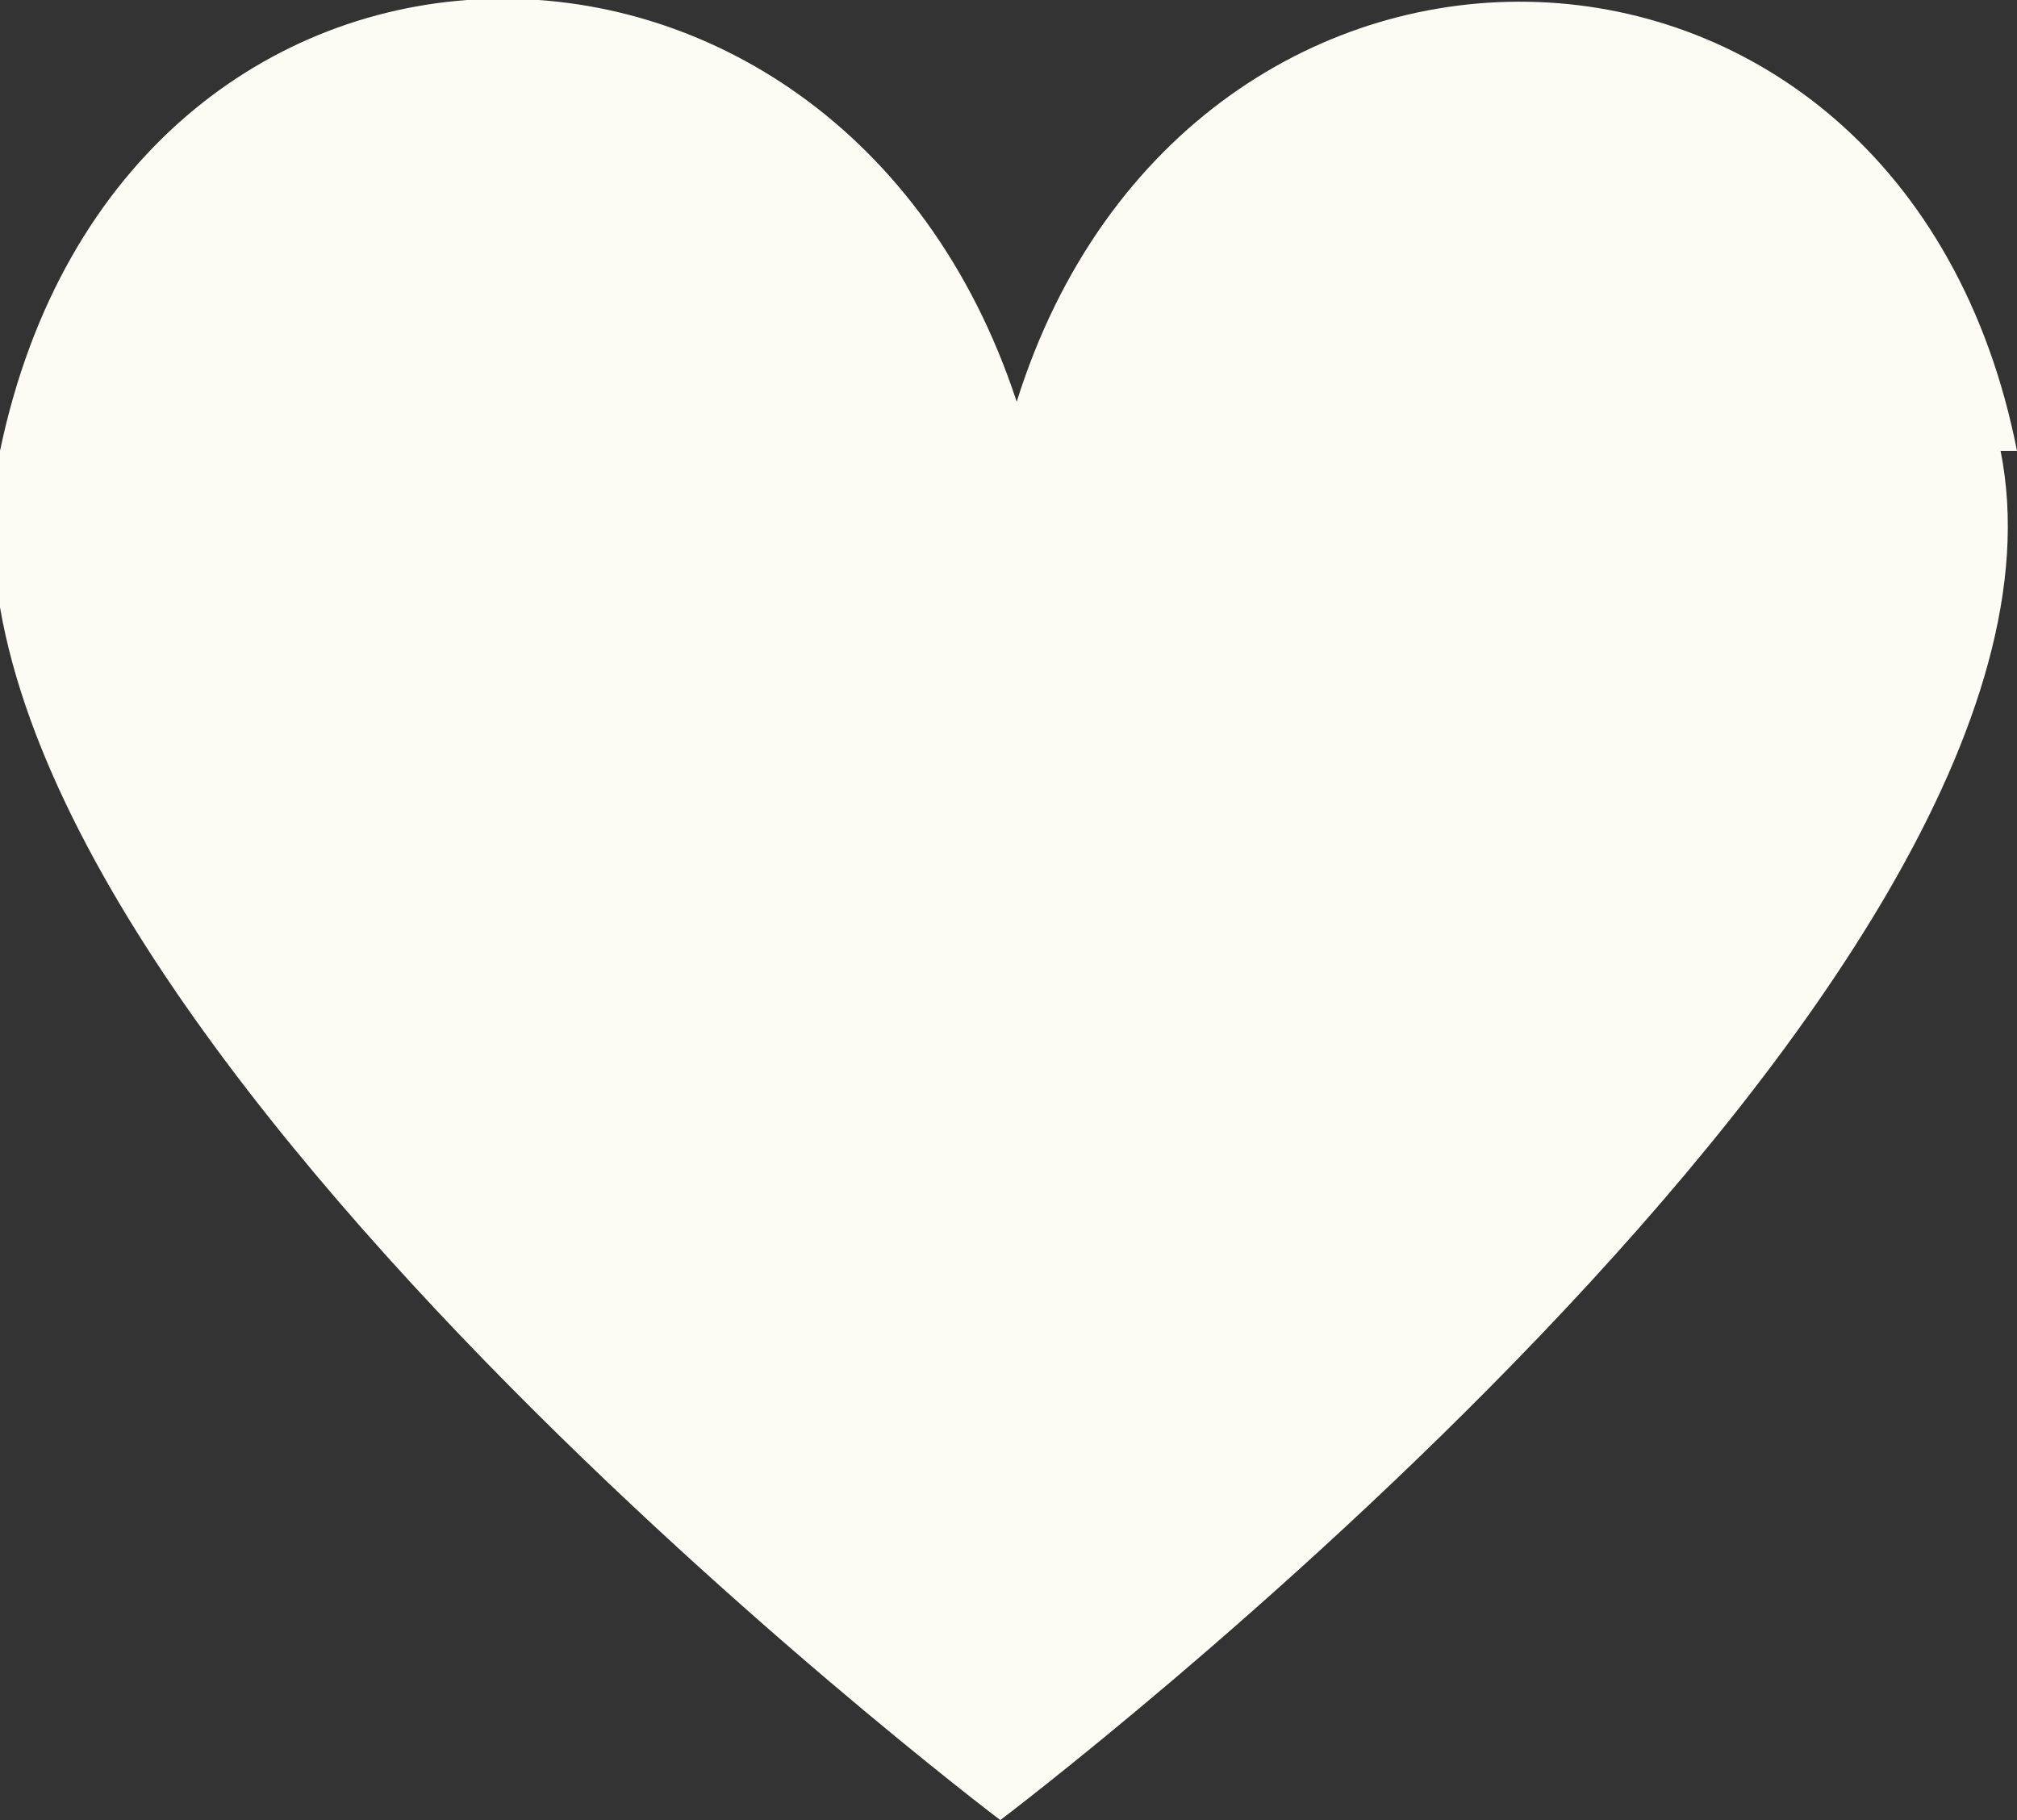
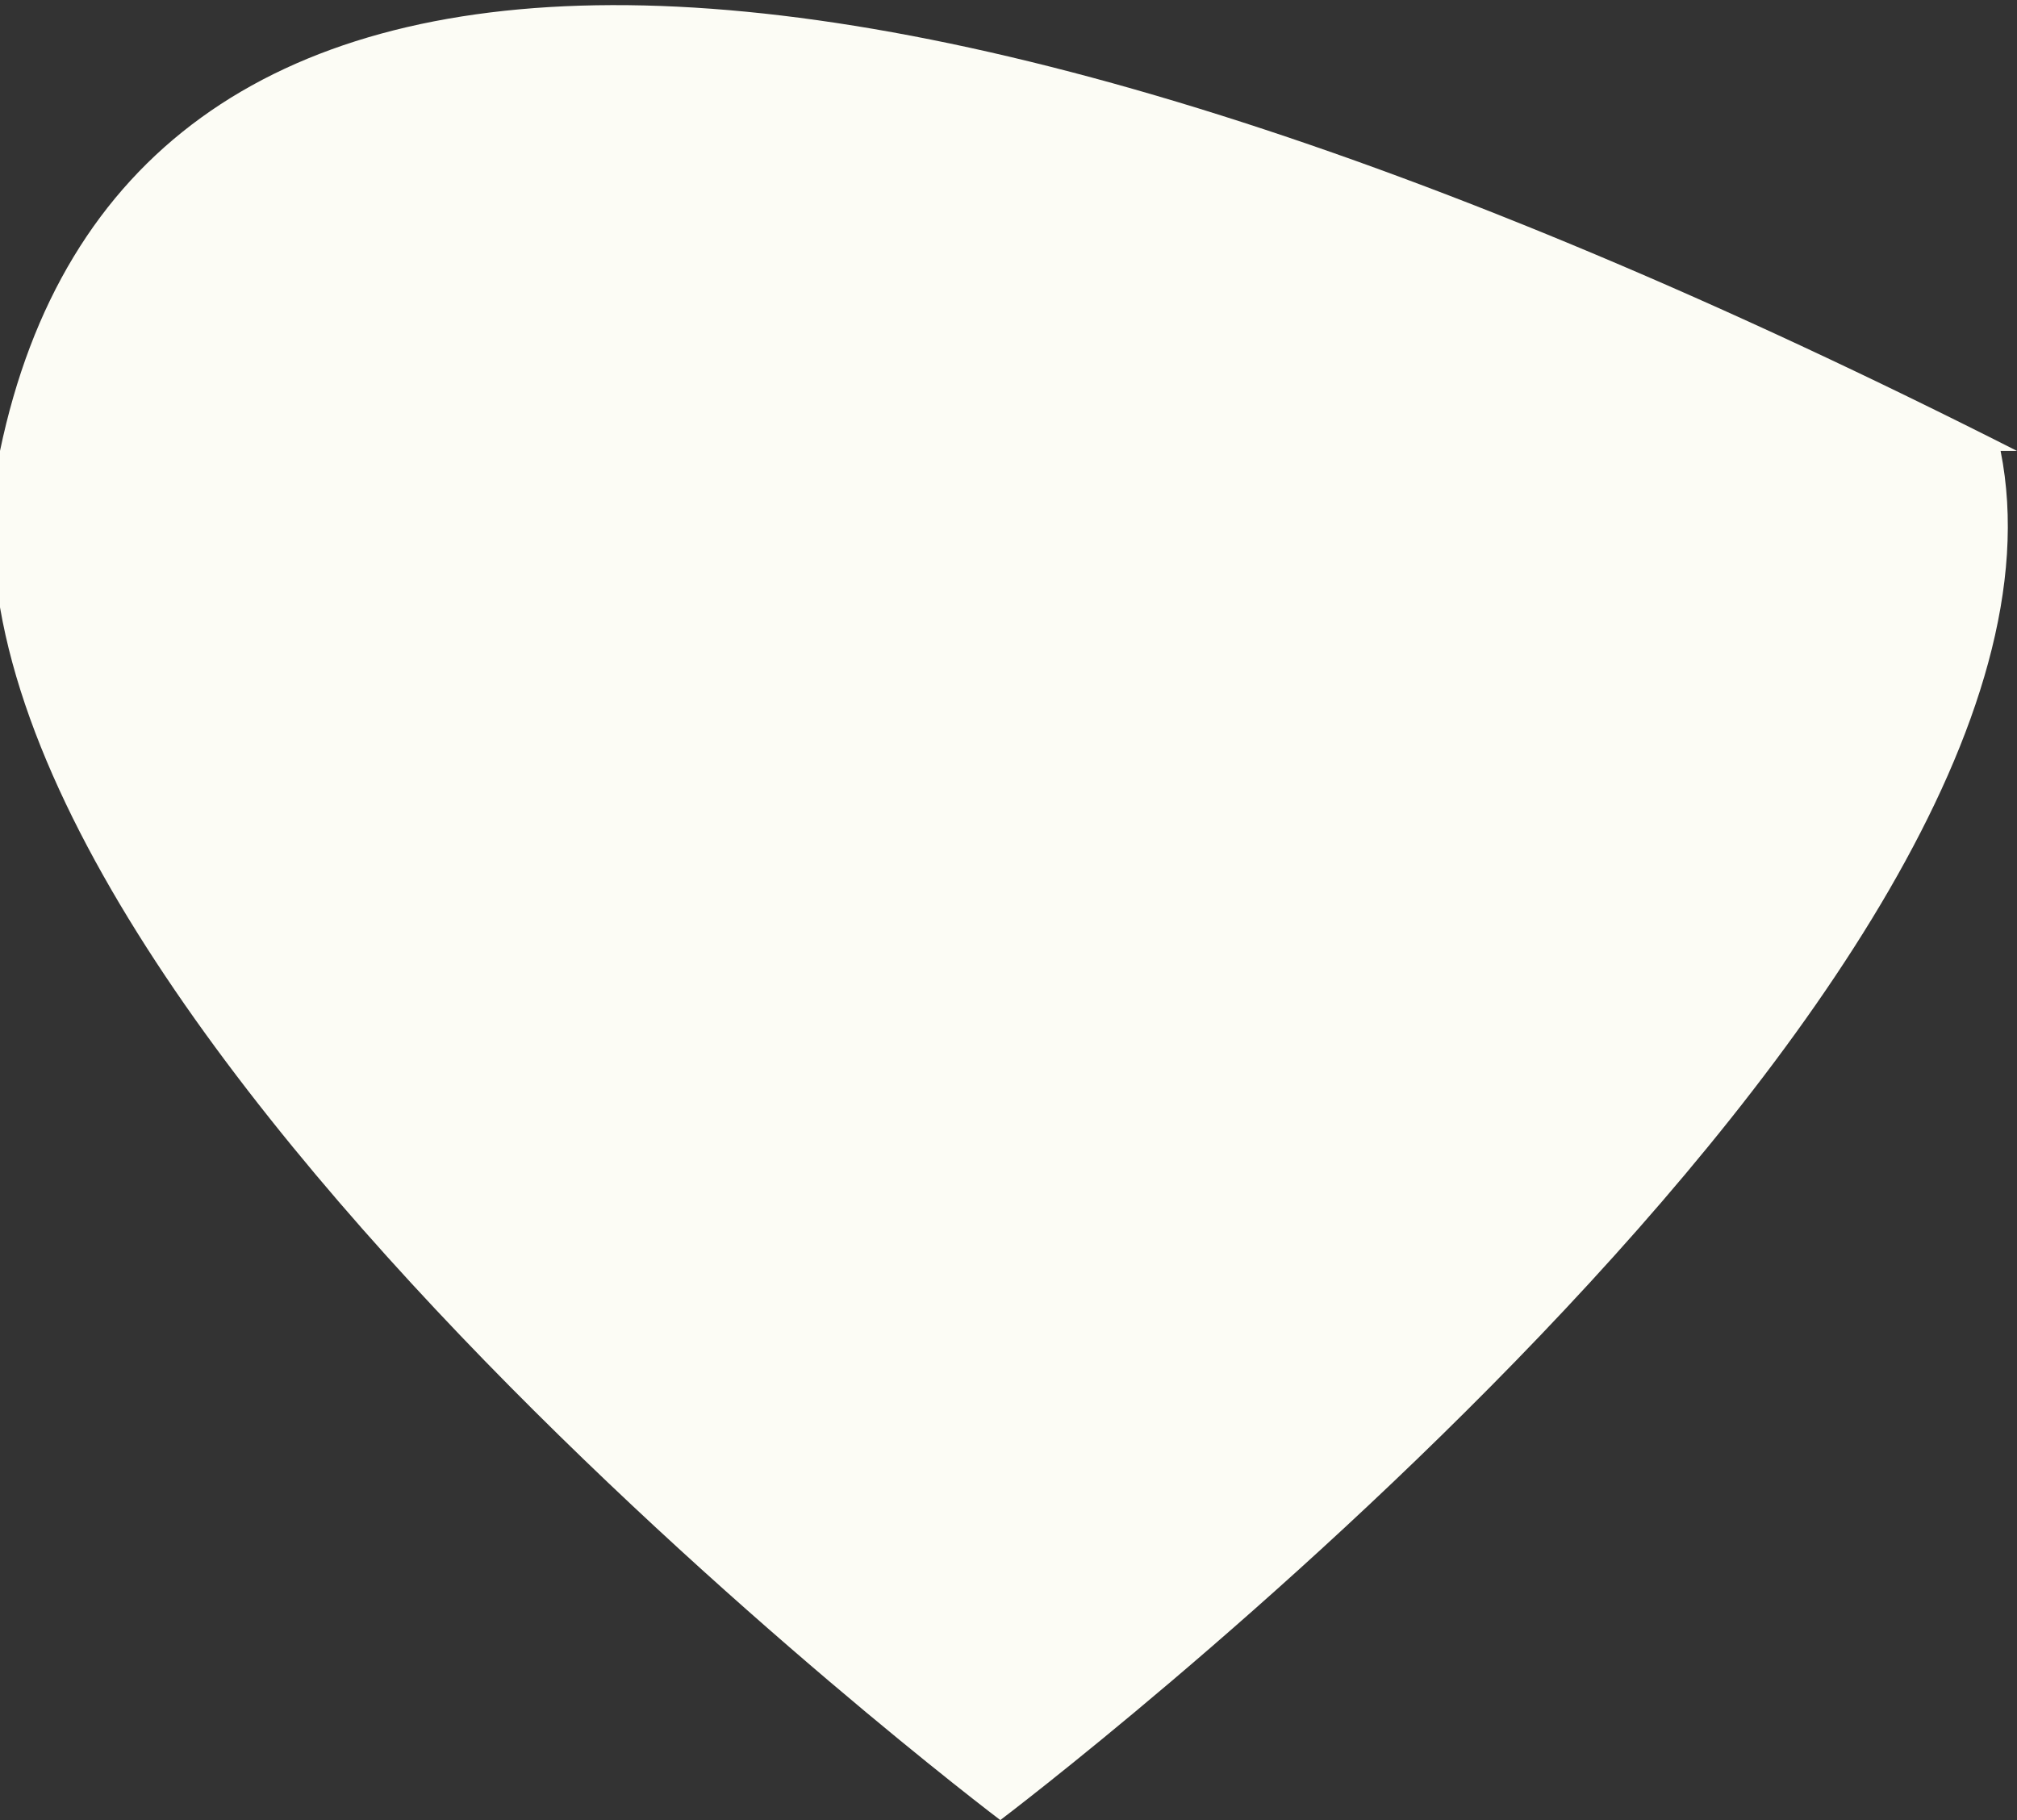
<svg xmlns="http://www.w3.org/2000/svg" id="Livello_1" version="1.1" viewBox="0 0 24.6 22.2">
  <rect x="0" y="0" width="24.6" height="22.2" fill="#333333" stroke="none" />
  <defs>
    <style>
      .st0 {
        fill: #fcfcf5;
      }
    </style>
  </defs>
-   <path class="st0" d="M24.6,5.5c-1.4-7.1-10.1-7.3-12.2-.6C10.2-1.8,1.5-1.7,0,5.5c-1.3,6.5,12.2,16.7,12.2,16.7,0,0,13.5-10.2,12.2-16.7Z" />
+   <path class="st0" d="M24.6,5.5C10.2-1.8,1.5-1.7,0,5.5c-1.3,6.5,12.2,16.7,12.2,16.7,0,0,13.5-10.2,12.2-16.7Z" />
</svg>